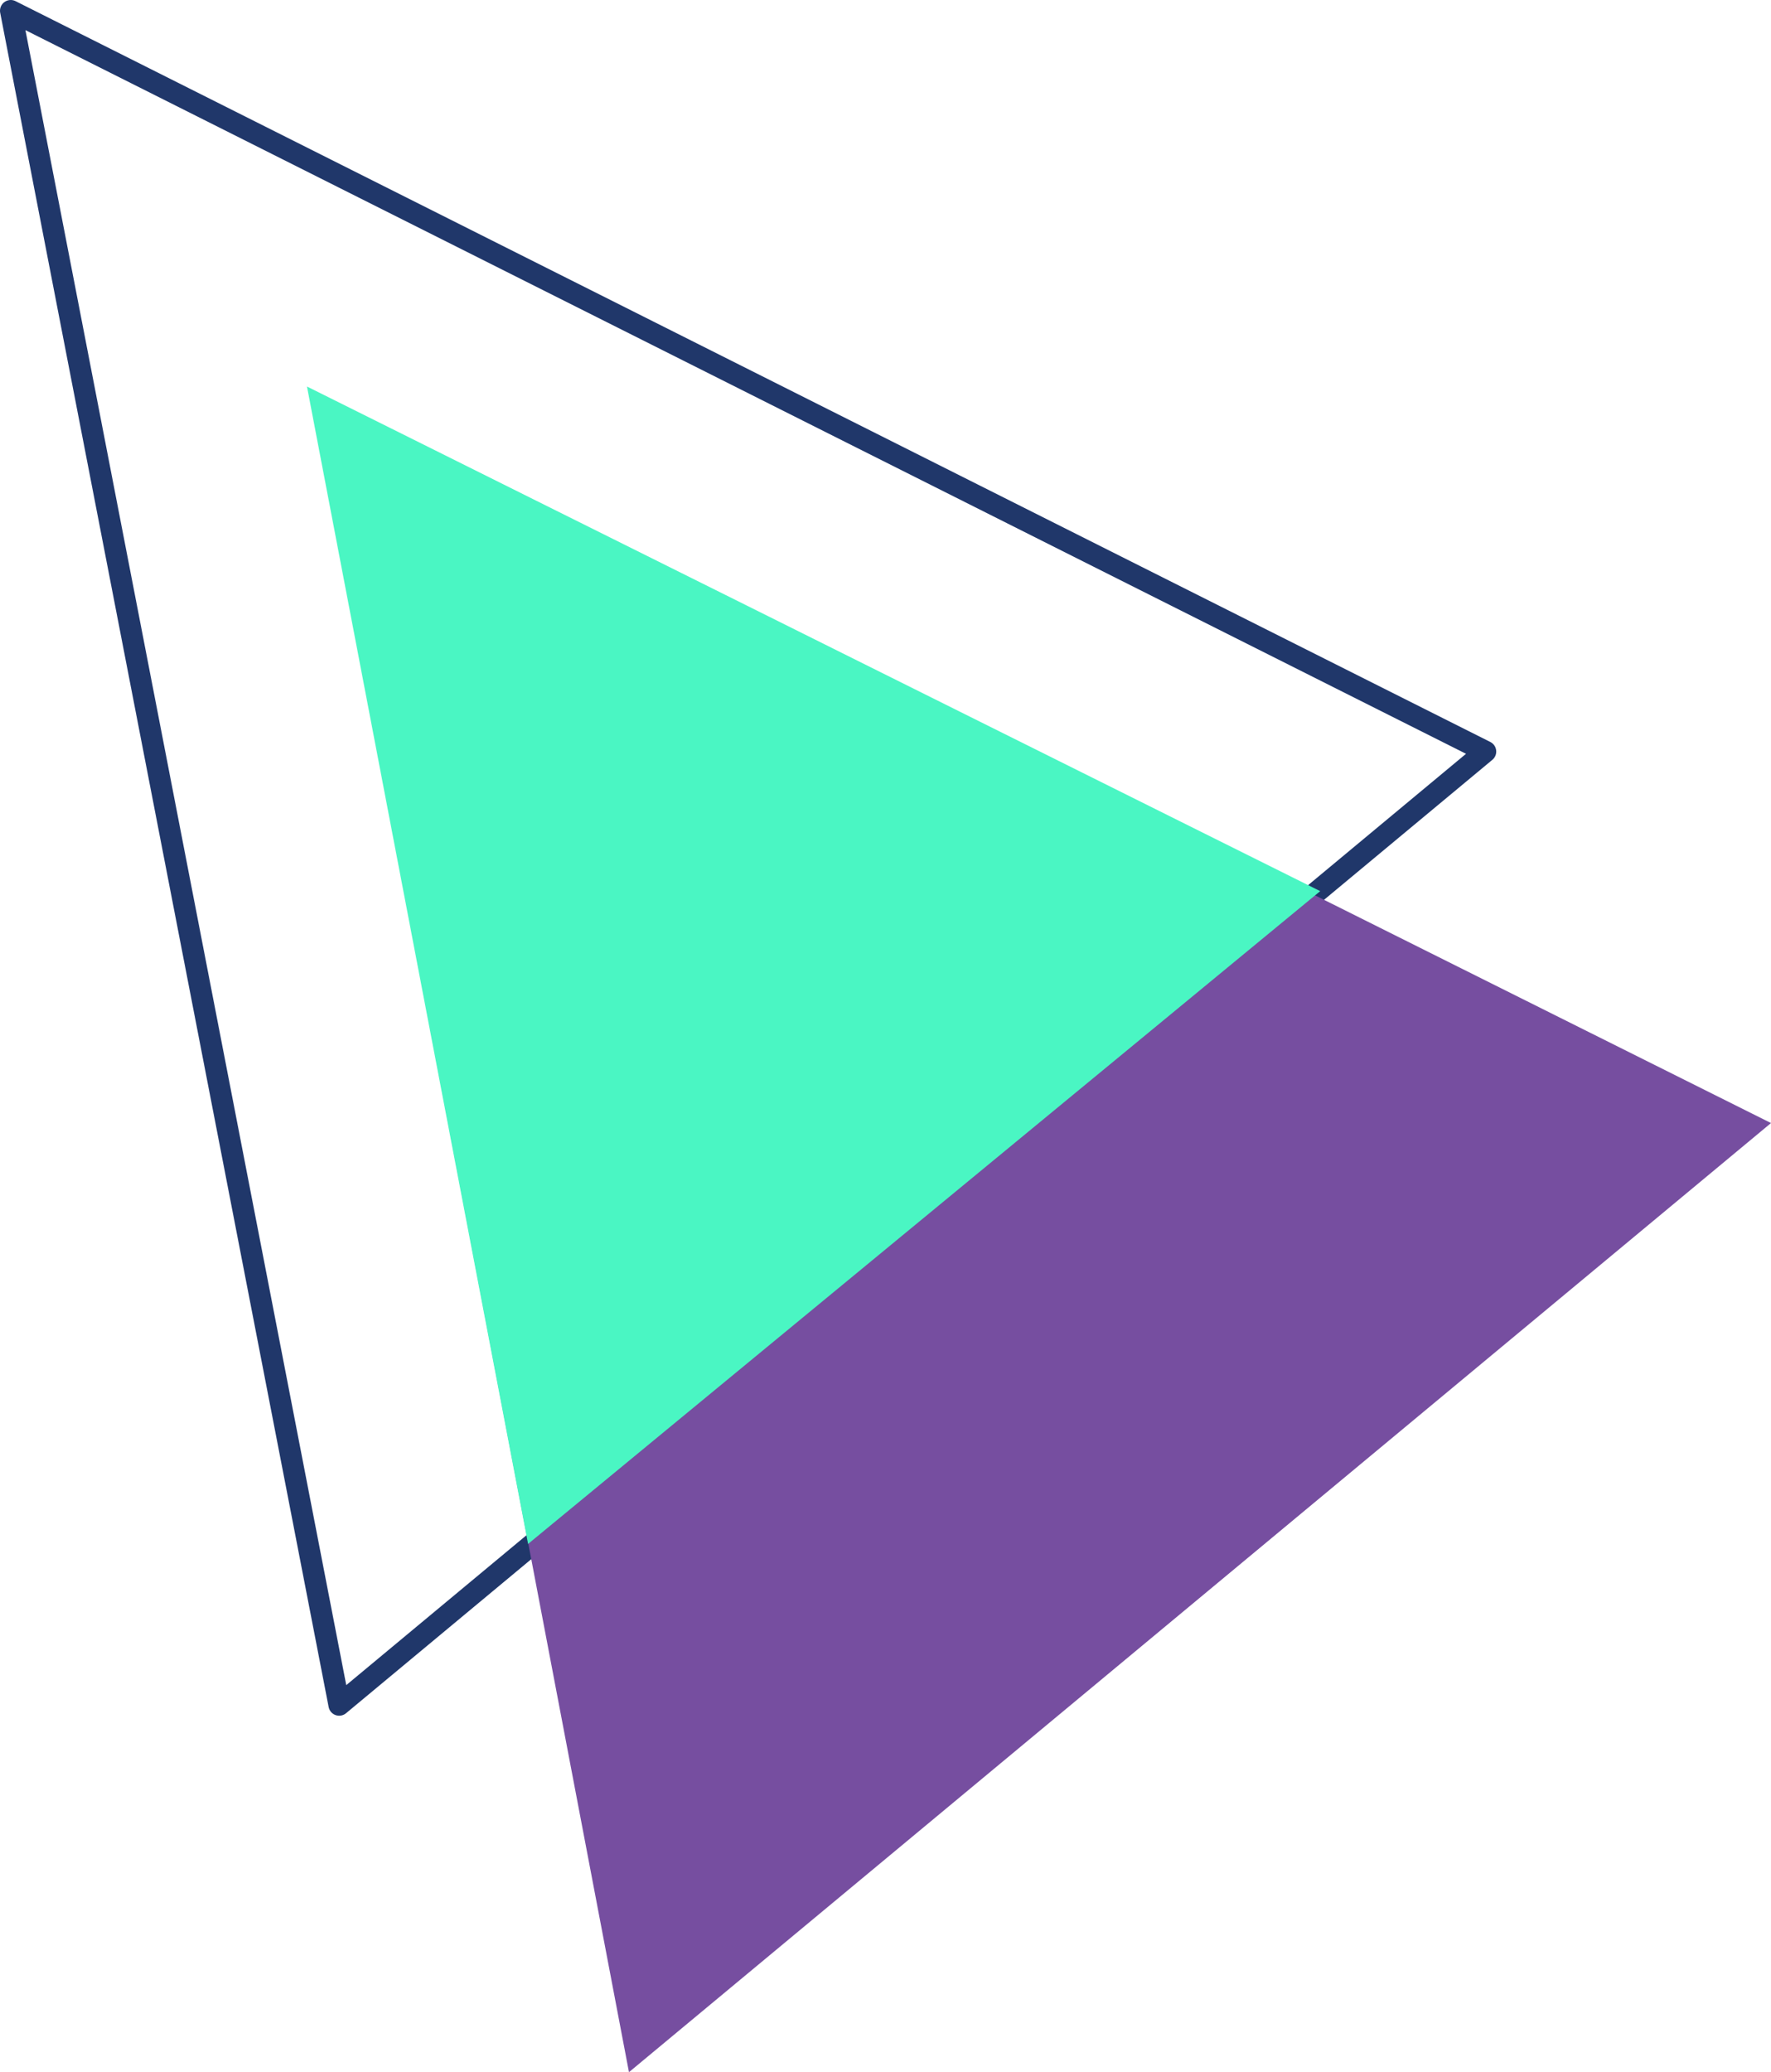
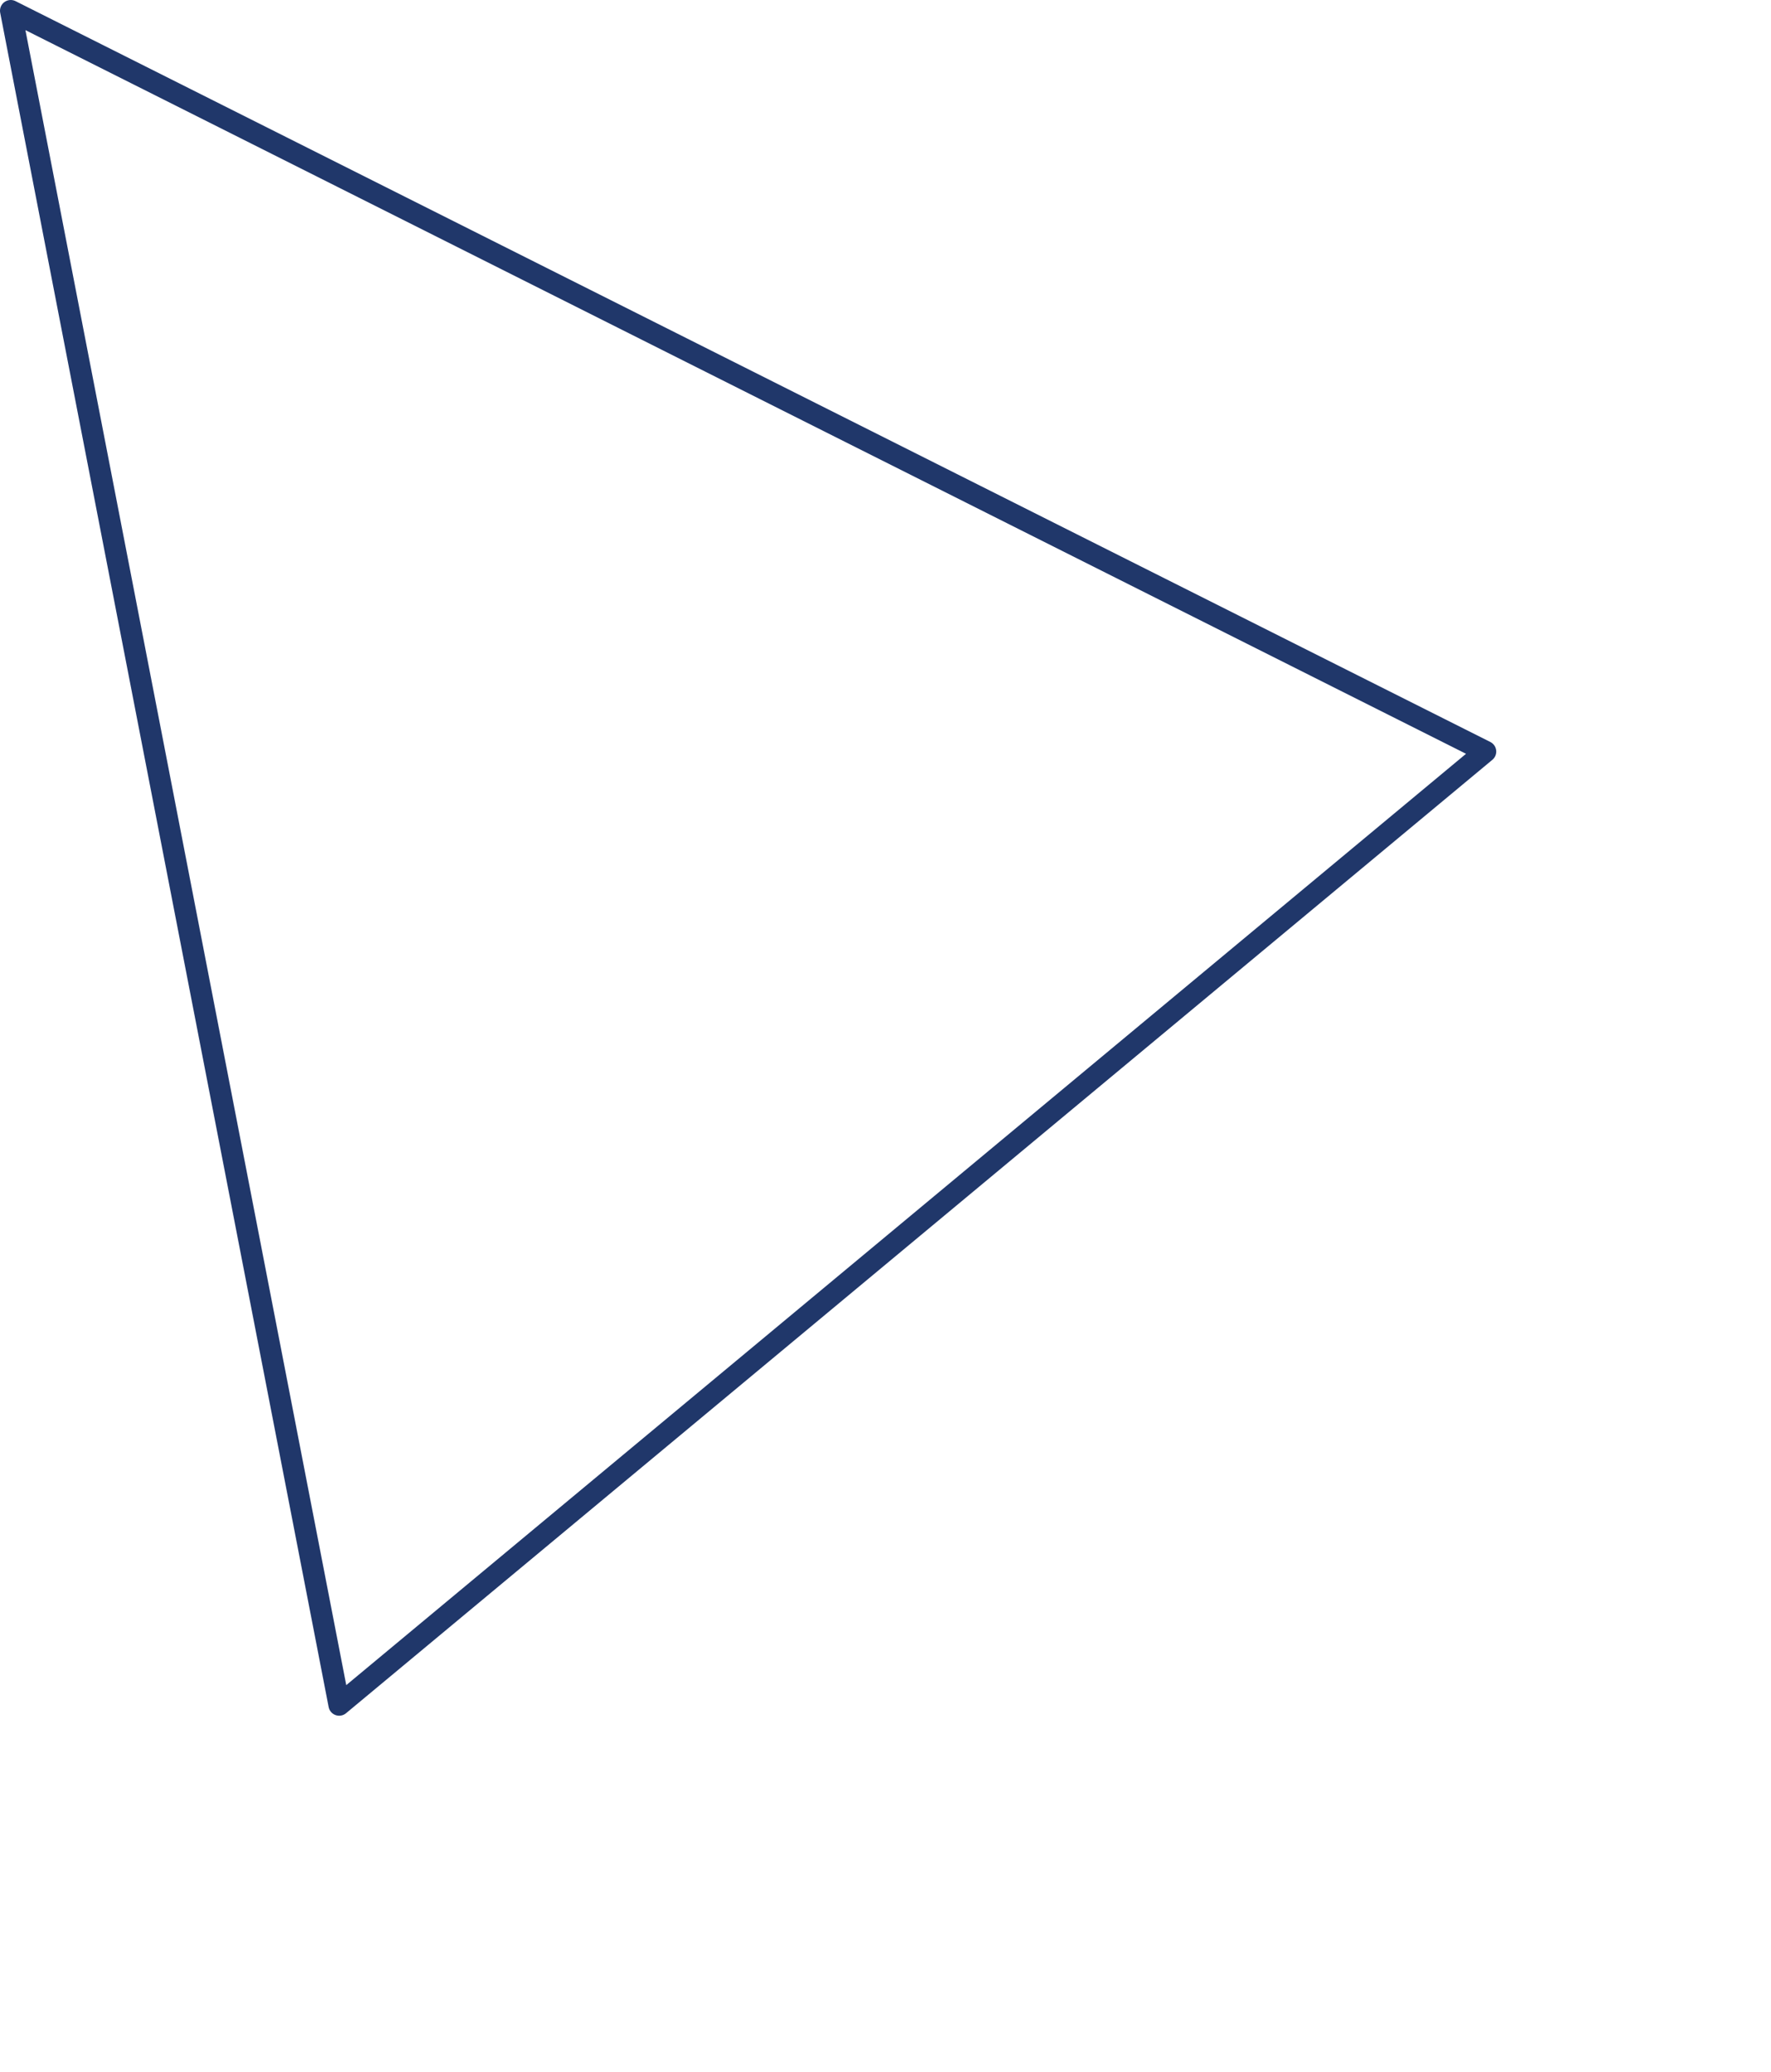
<svg xmlns="http://www.w3.org/2000/svg" version="1.1" id="Layer_1" x="0px" y="0px" viewBox="0 0 82.5 96.5" enable-background="new 0 0 82.5 96.5" xml:space="preserve">
  <g>
    <polygon fill-rule="evenodd" clip-rule="evenodd" fill="none" stroke="#20376A" stroke-linecap="round" stroke-linejoin="round" stroke-miterlimit="10" points="   0.5,0.5 69.2,35 15.8,79.4  " />
-     <polygon fill-rule="evenodd" clip-rule="evenodd" fill="#764EA0" points="14.4,18.3 82.5,52.3 29.3,96.5  " />
-     <polygon fill-rule="evenodd" clip-rule="evenodd" fill="#4af6c3" points="14.3,18 24.6,71.9 61.5,41.5  " />
  </g>
</svg>